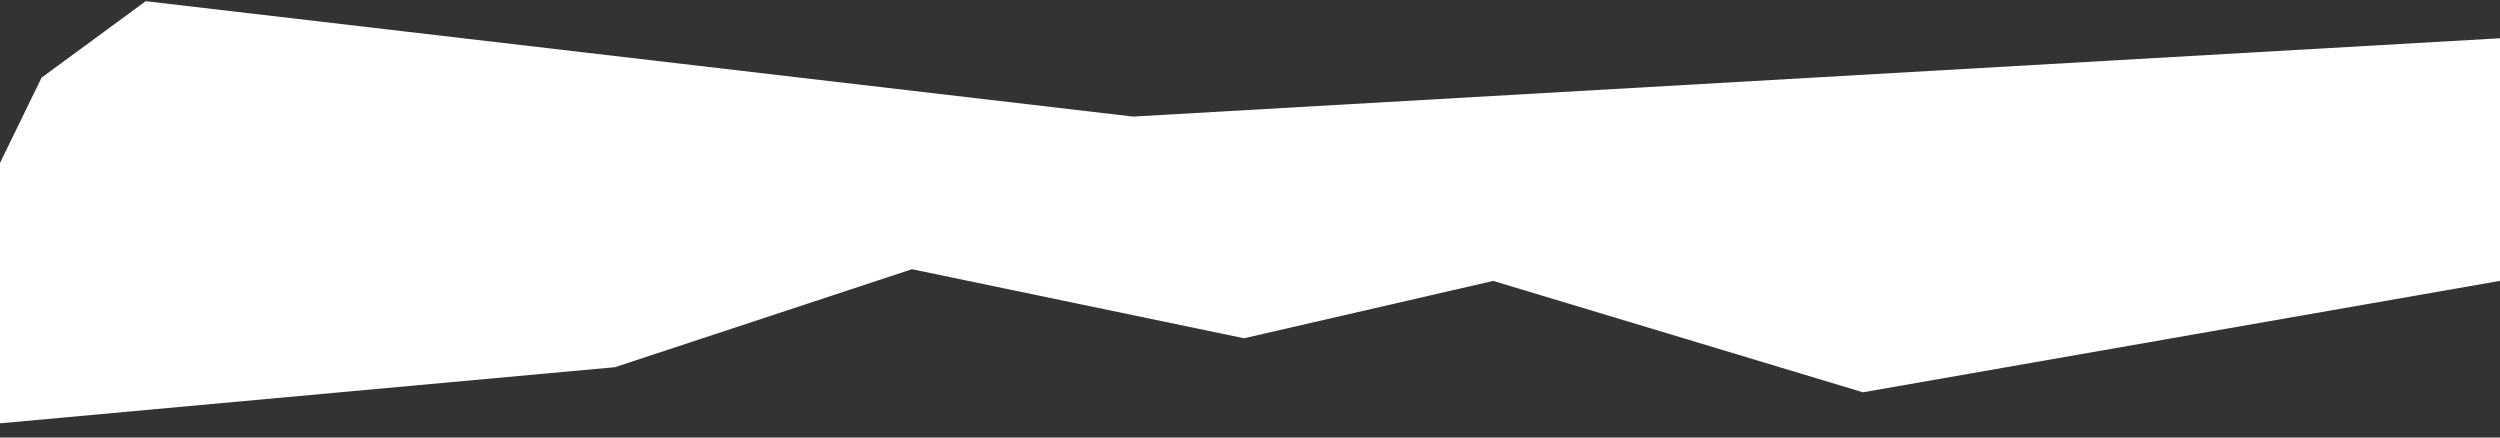
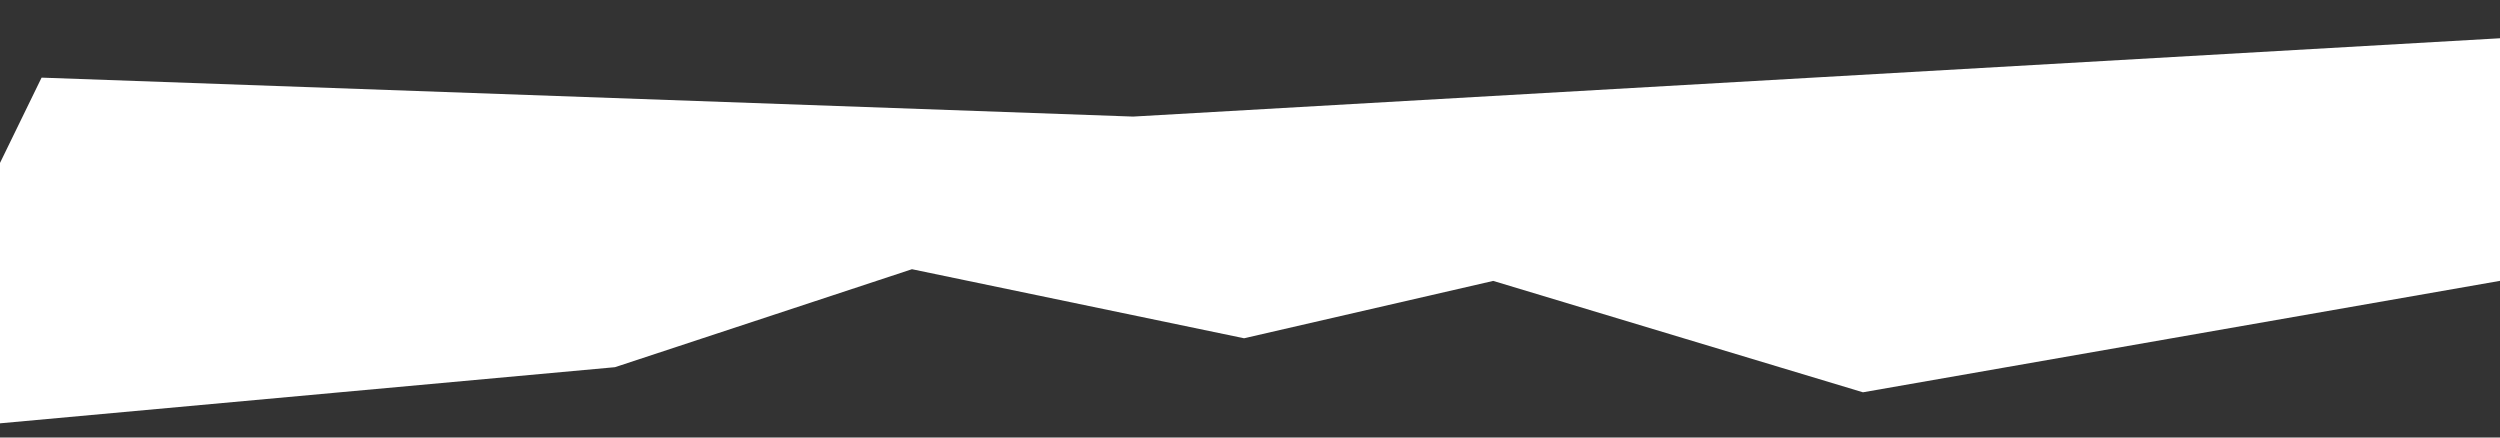
<svg xmlns="http://www.w3.org/2000/svg" width="320" height="56" viewBox="0 0 320 56" fill="none">
  <rect x="0" y="0" width="320" height="56" fill="#333333" stroke="none" />
-   <path d="M336.74 33.02L327.55 28.647L334.746 4.053L145.036 14.922L18.654 0.152L5.322 9.937L-17 55.737L78.717 47L116.732 34.459L159.241 43.298L191.131 35.956L238.457 50.214L336.74 33.02Z" fill="white" />
+   <path d="M336.74 33.02L327.55 28.647L334.746 4.053L145.036 14.922L5.322 9.937L-17 55.737L78.717 47L116.732 34.459L159.241 43.298L191.131 35.956L238.457 50.214L336.74 33.02Z" fill="white" />
</svg>